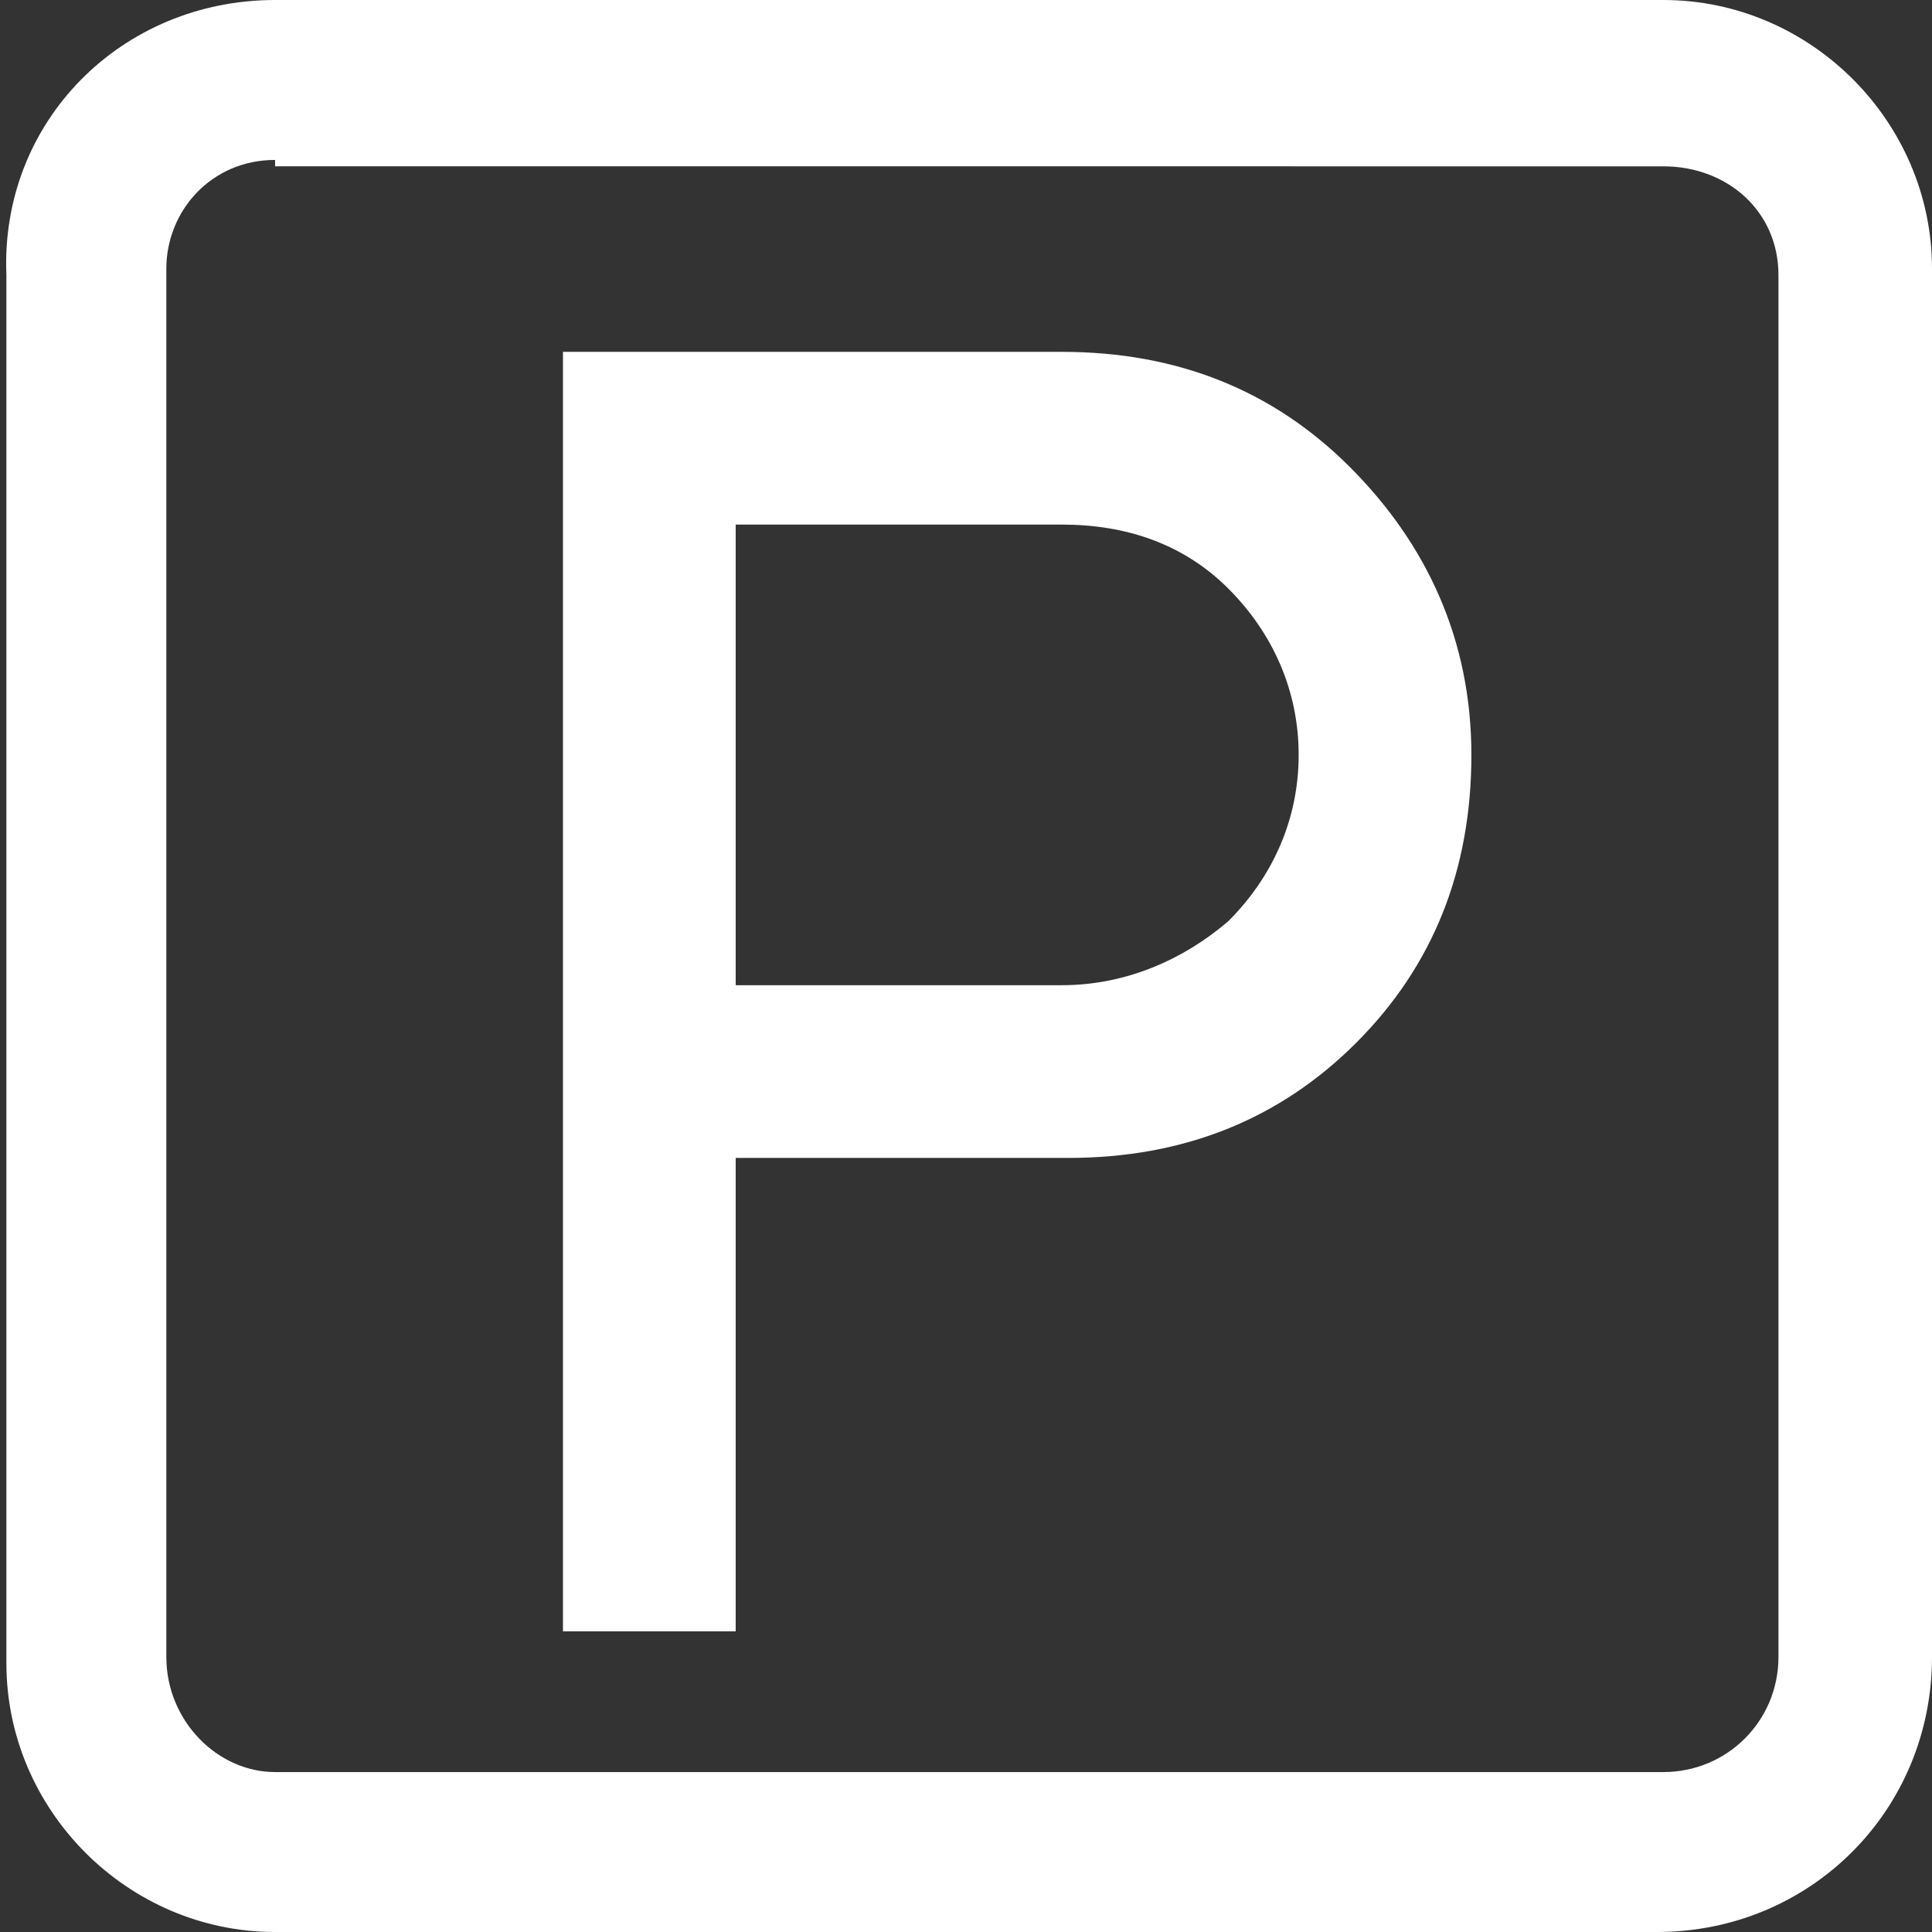
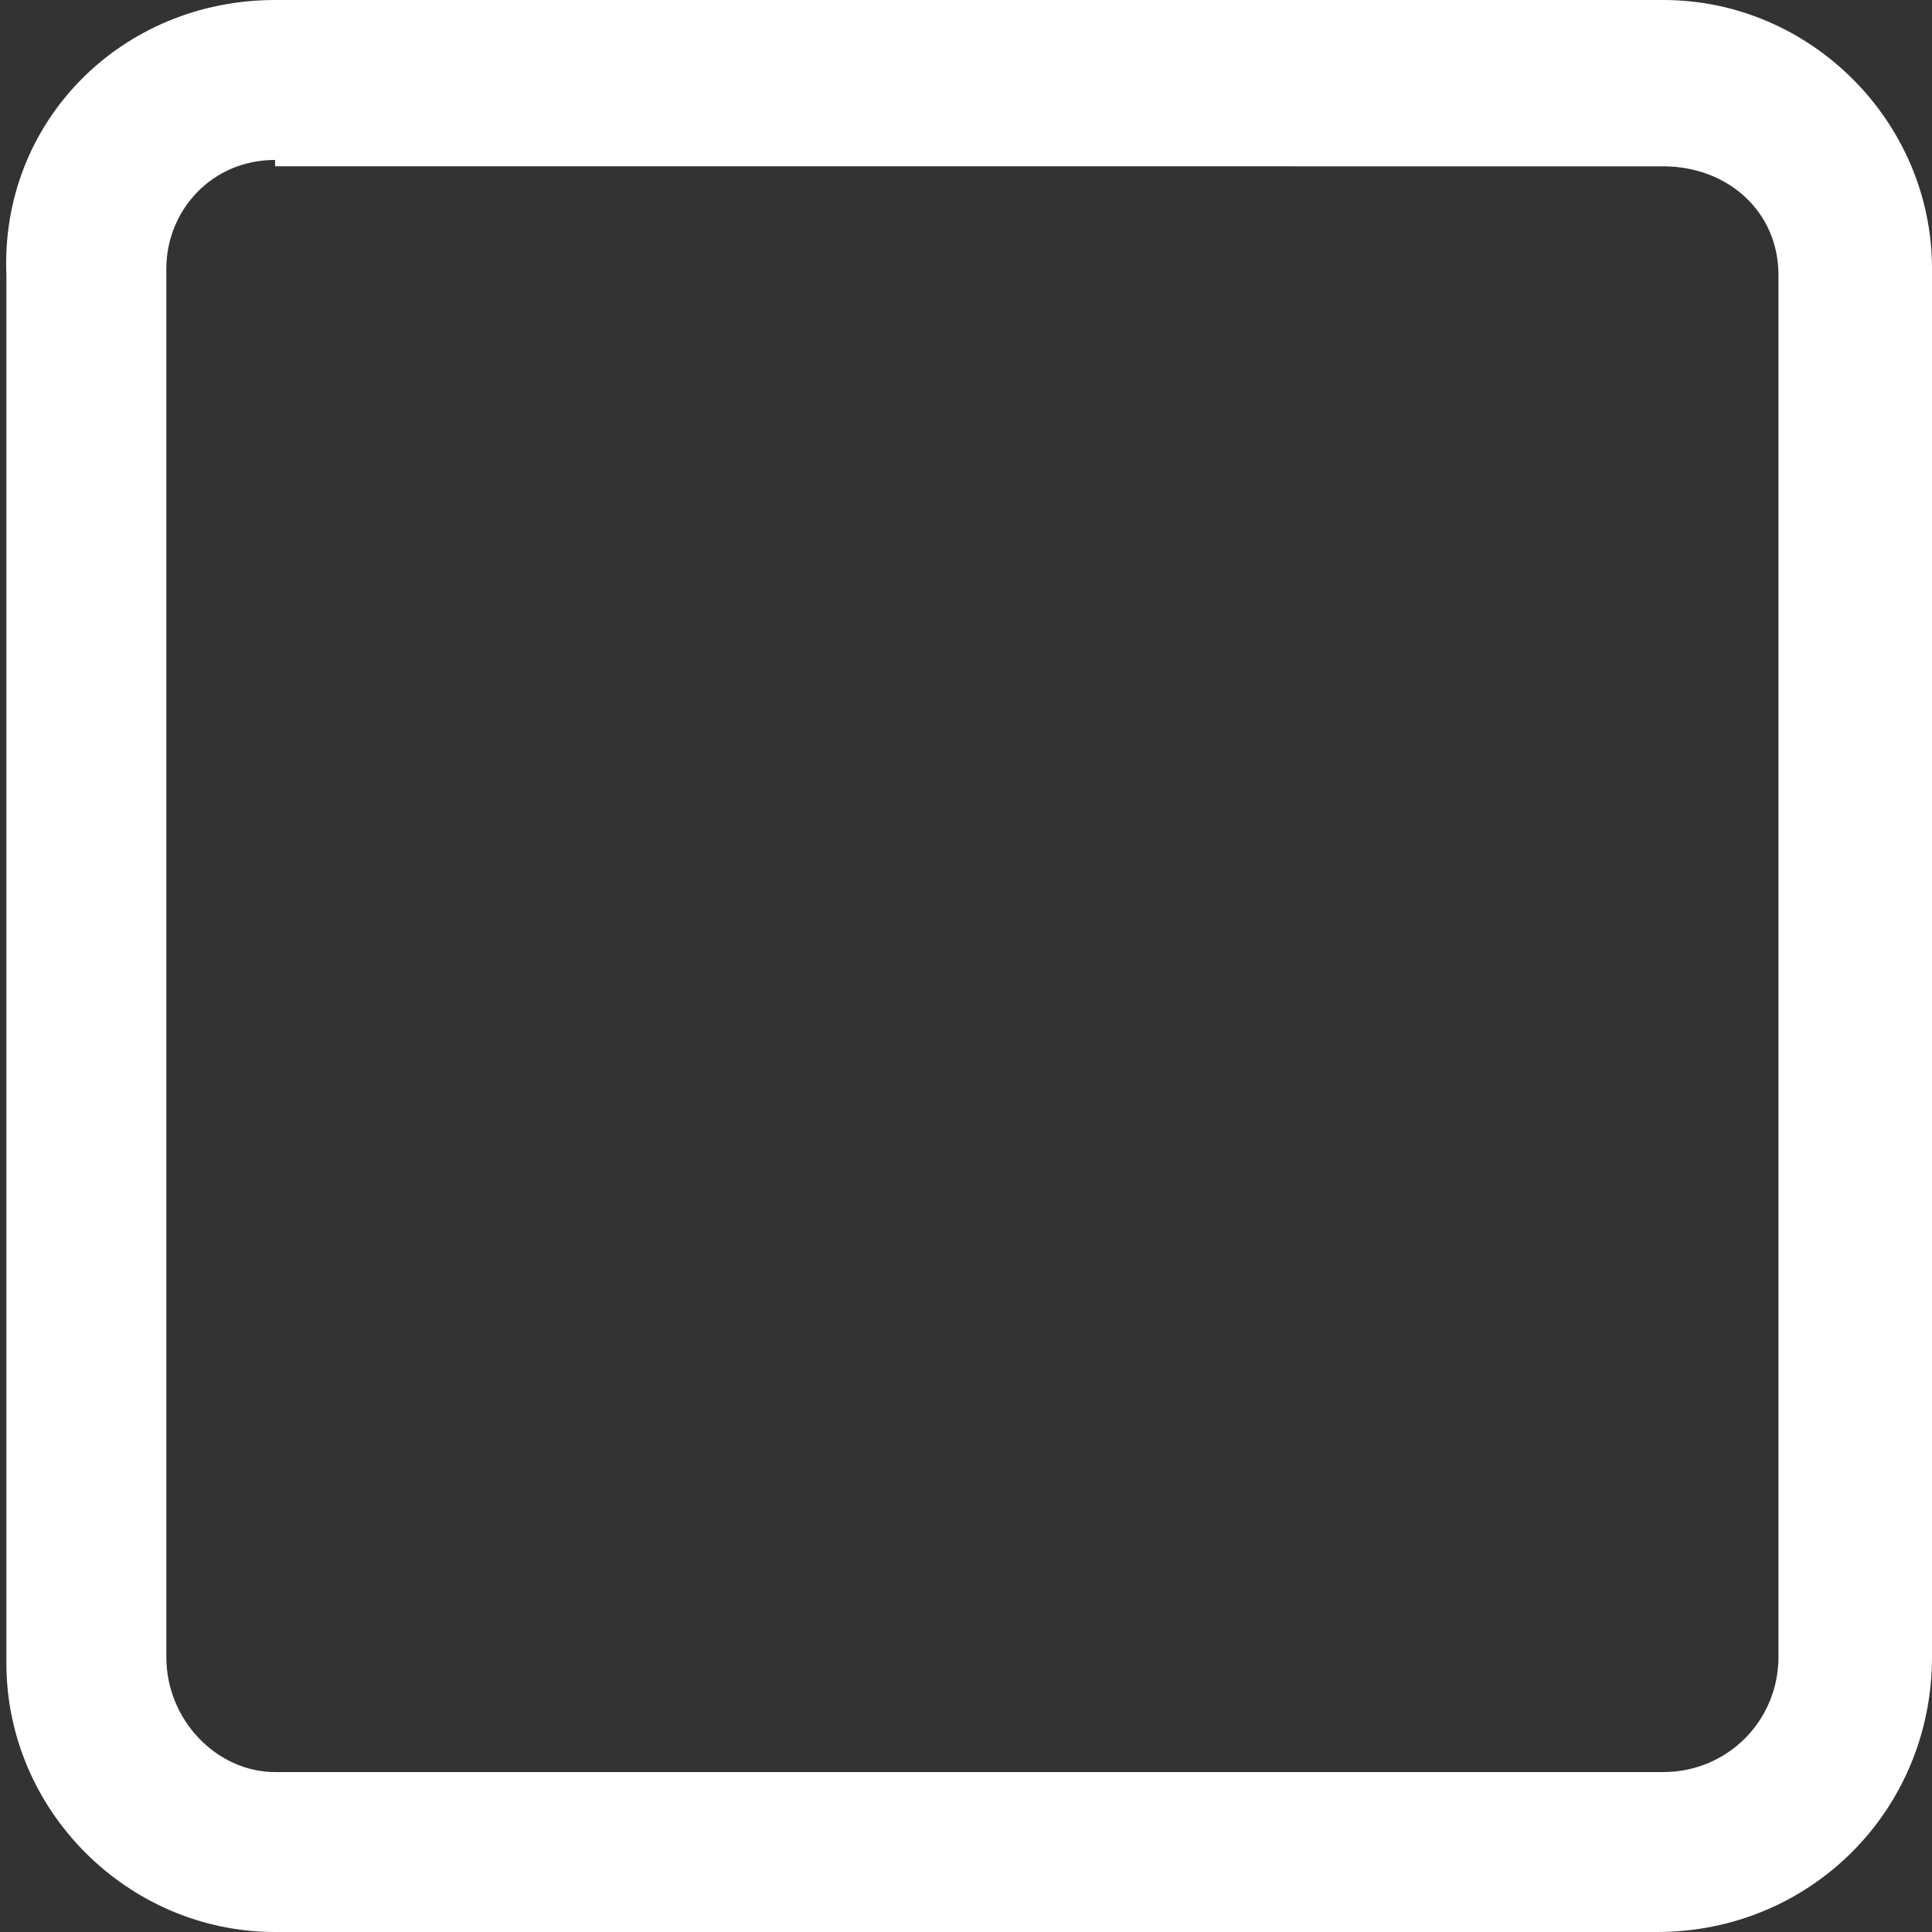
<svg xmlns="http://www.w3.org/2000/svg" version="1.1" id="Layer_1" x="0px" y="0px" viewBox="0 0 30.2 30.2" style="enable-background:new 0 0 30.2 30.2;" xml:space="preserve">
  <rect x="0" y="0" width="30.2" height="30.2" fill="#333333" stroke="none" />
  <style type="text/css"> .st0{fill:#FFFFFF;} .st1{fill:none;} </style>
  <g>
    <g id="Laag_1">
-       <path class="st0" d="M11.5,15.4h5.1c1,0,1.9-0.4,2.6-1c0.7-0.7,1.1-1.6,1.1-2.6c0-1-0.4-1.9-1.1-2.6c-0.7-0.7-1.6-1-2.6-1h-5.1 V15.4z M8.8,25.5V5.5h7.8c1.8,0,3.3,0.6,4.5,1.8S23,10,23,11.8c0,1.8-0.6,3.3-1.8,4.5s-2.7,1.8-4.5,1.8h-5.2v7.4H8.8z" />
      <path class="st0" d="M25.9,30.2H4.3c-2.3,0-4.2-1.9-4.2-4.2V4.3C0,1.9,1.9,0,4.3,0h21.7c2.3,0,4.2,1.9,4.2,4.2v21.7 C30.2,28.3,28.3,30.2,25.9,30.2z M4.3,2.5c-1,0-1.7,0.8-1.7,1.7v21.7c0,1,0.8,1.8,1.7,1.8h21.7c1,0,1.8-0.8,1.8-1.8V4.3 c0-1-0.8-1.7-1.8-1.7H4.3z" />
-       <rect class="st1" width="30.2" height="30.2" />
    </g>
  </g>
</svg>